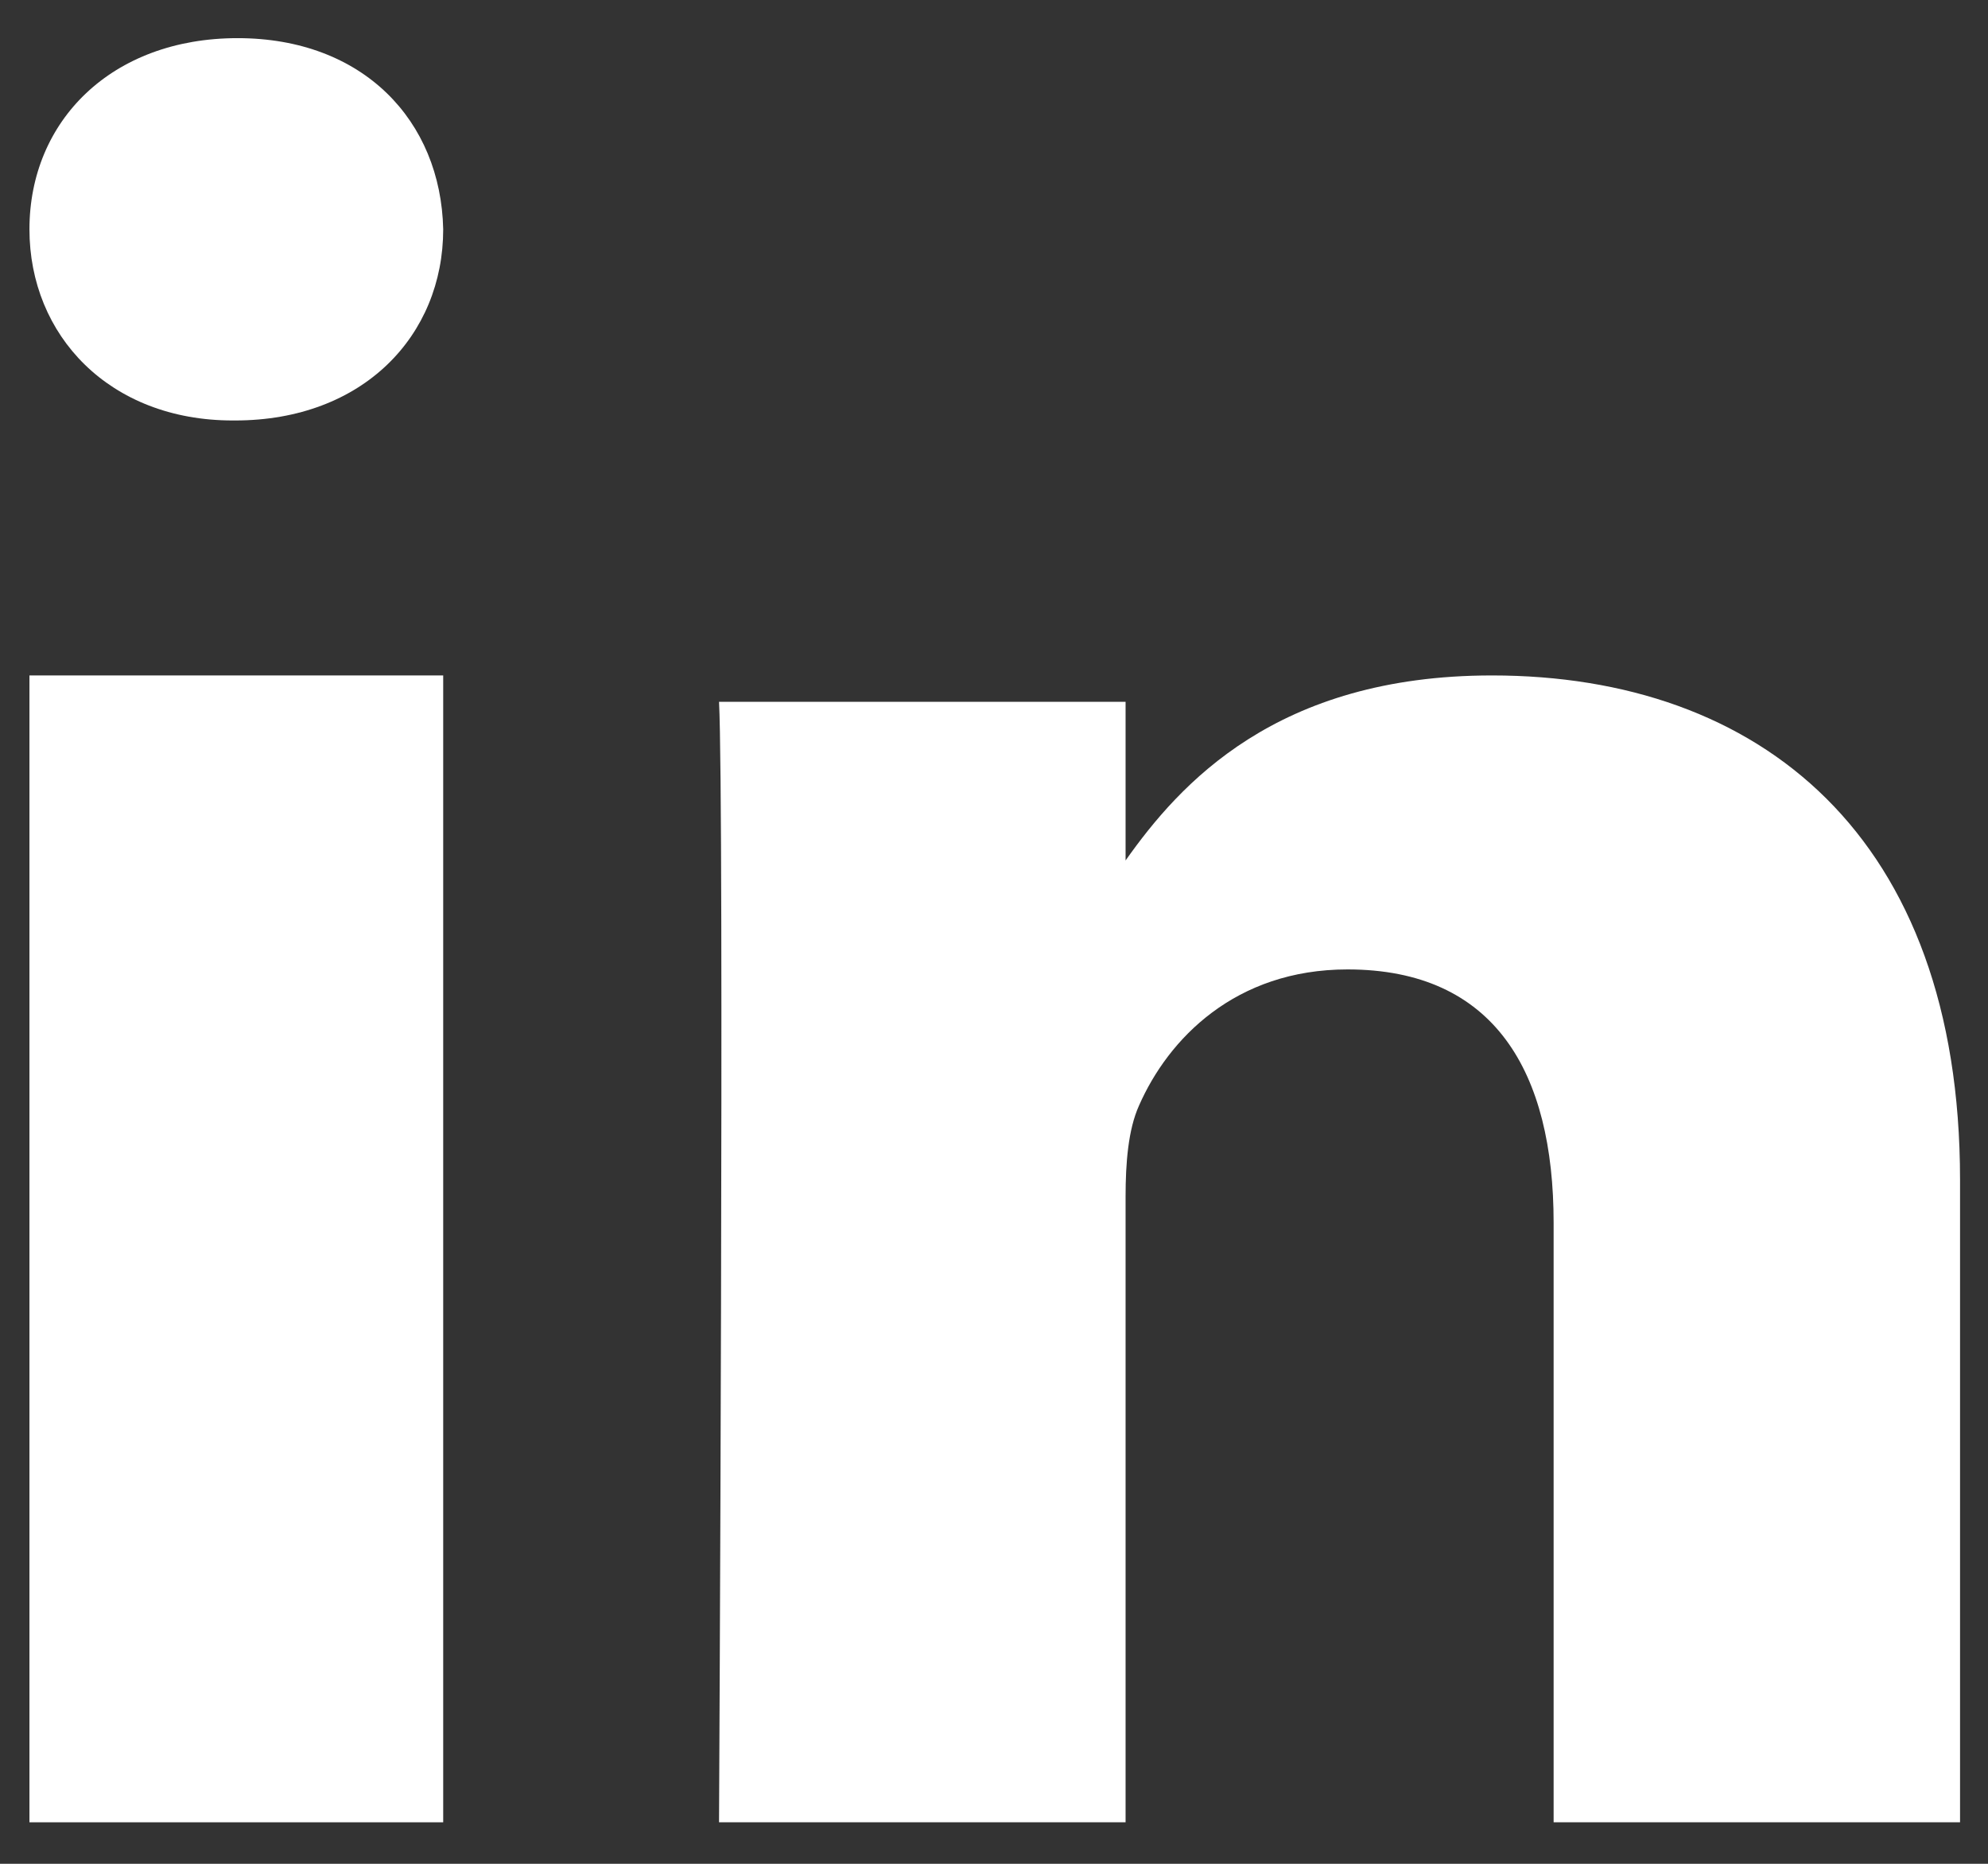
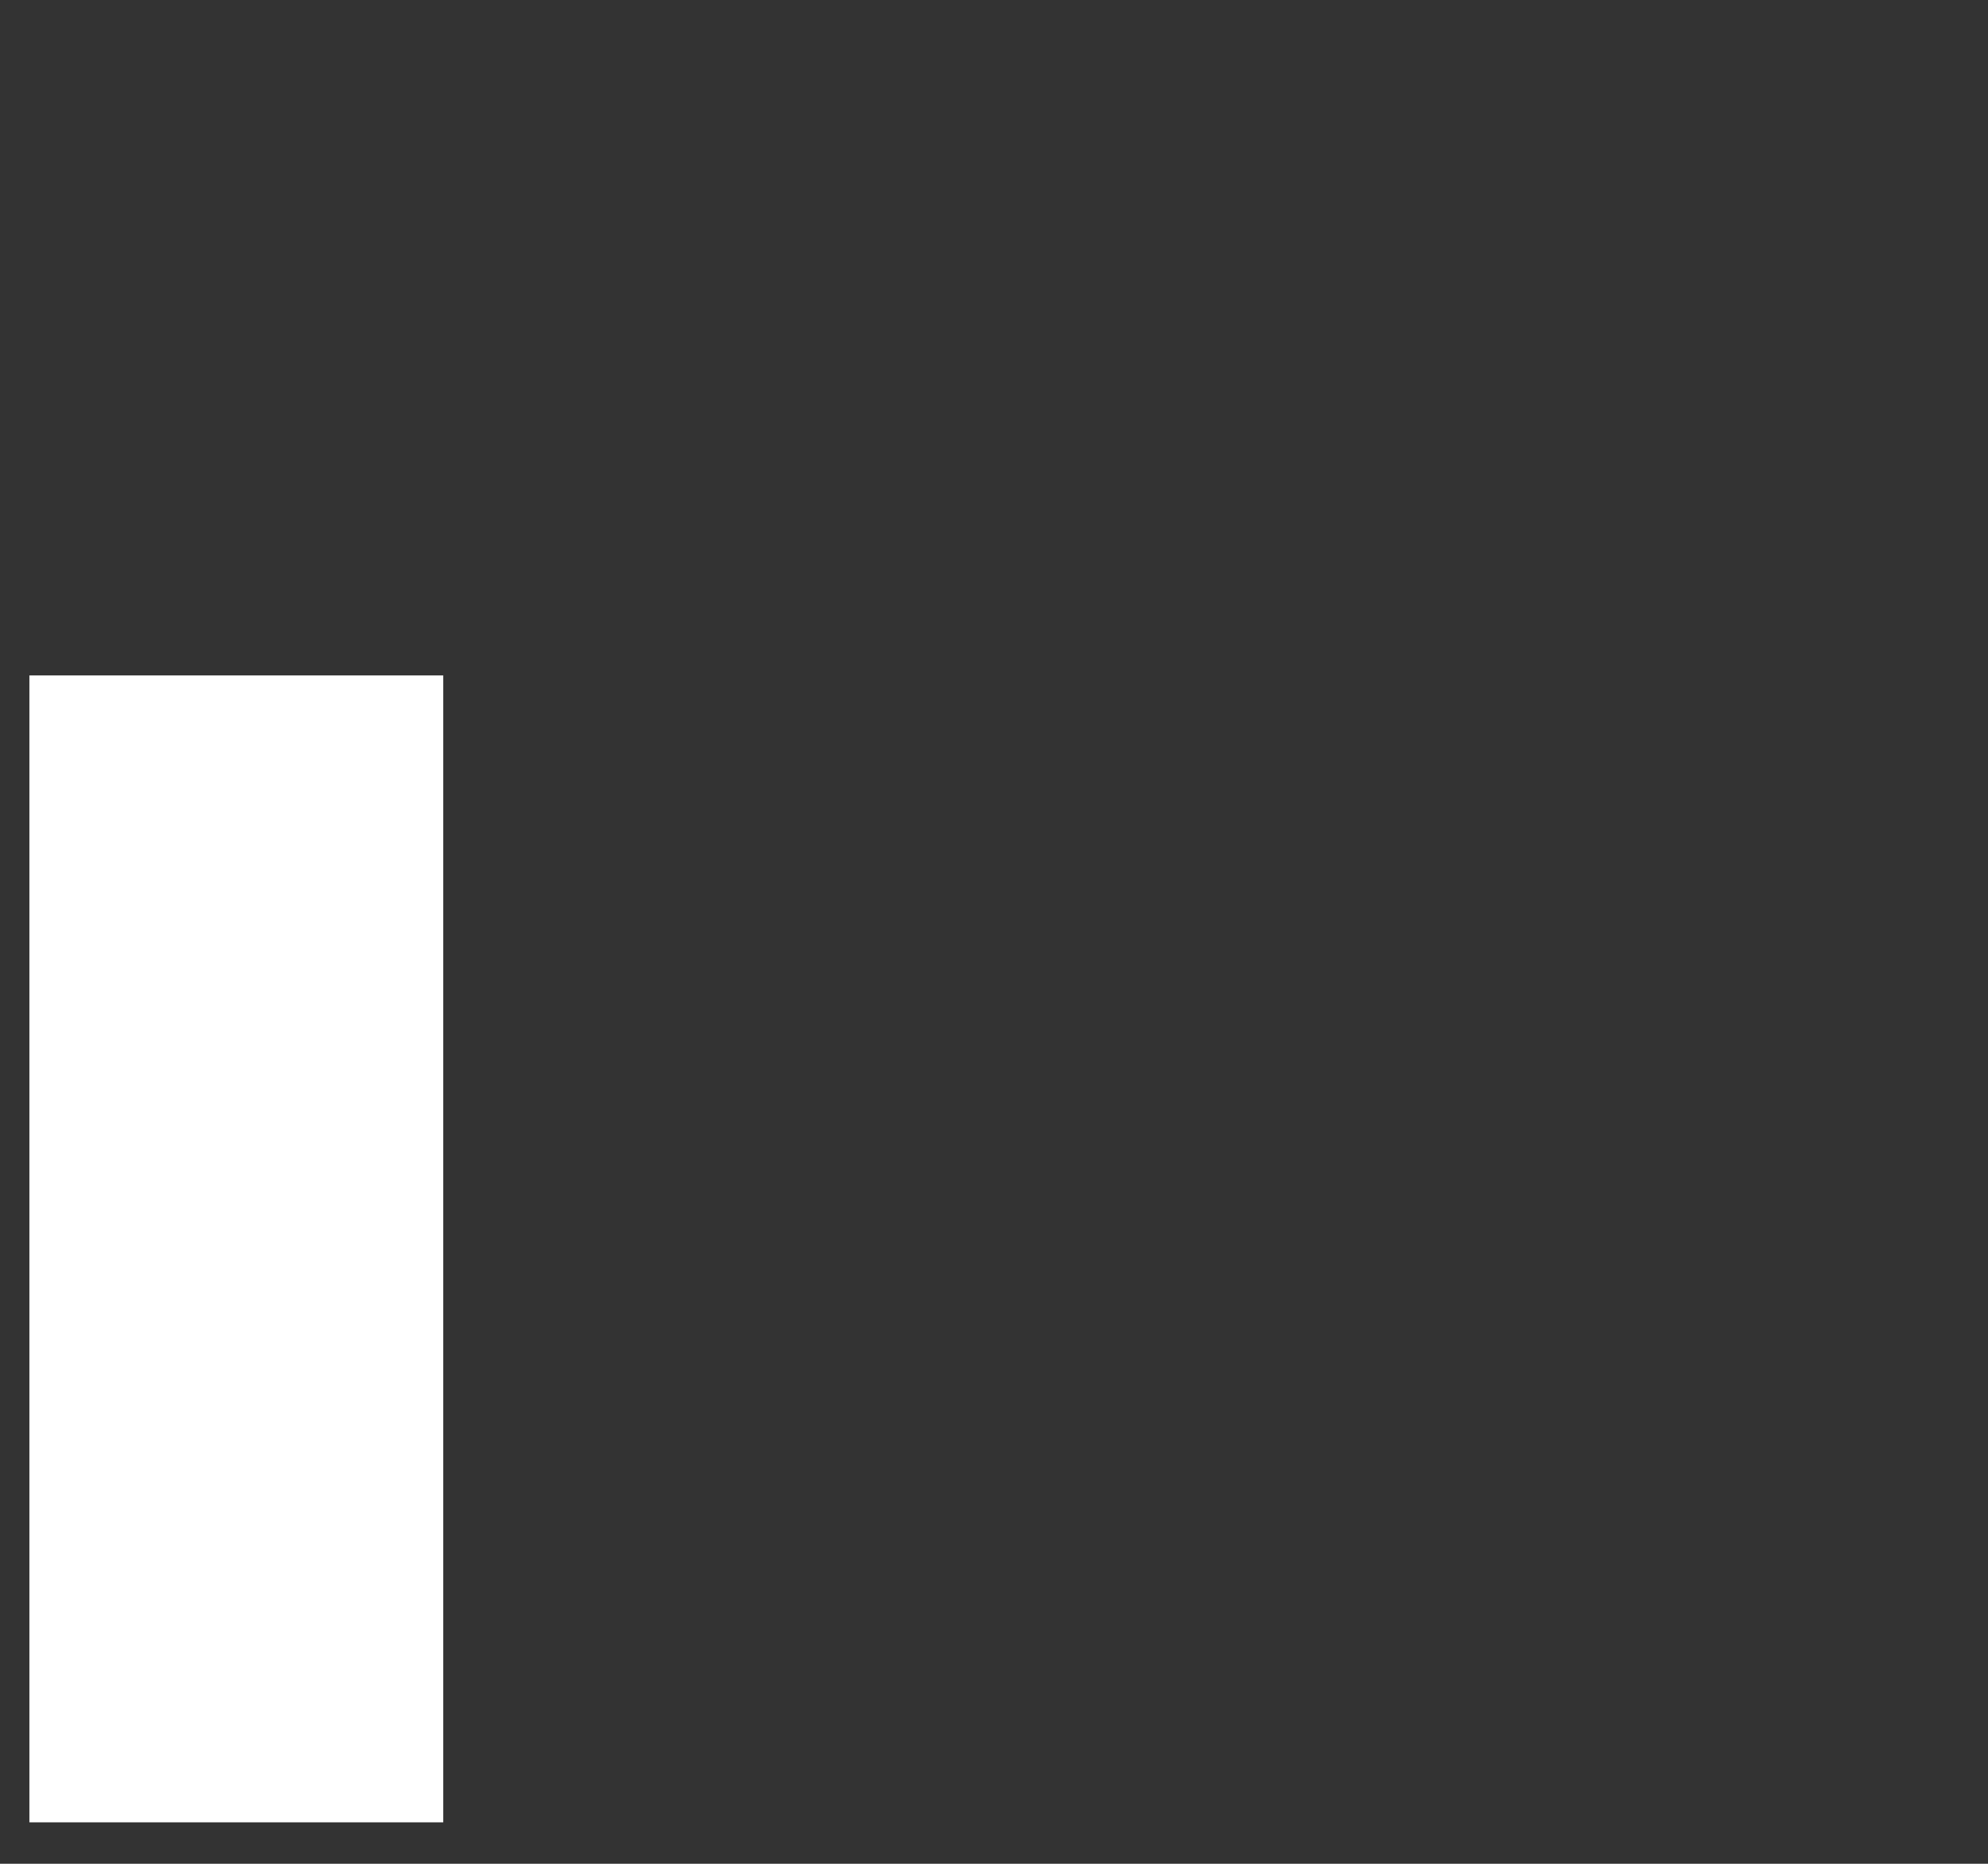
<svg xmlns="http://www.w3.org/2000/svg" width="16" height="15" viewBox="0 0 16 15" fill="none">
  <rect x="0" y="0" width="16" height="15" fill="#333333" stroke="none" />
  <path fill-rule="evenodd" clip-rule="evenodd" d="M3.567 14.666H0.237V5.436H3.567V14.666Z" fill="white" />
-   <path fill-rule="evenodd" clip-rule="evenodd" d="M1.892 3.384H1.873C0.88 3.384 0.237 2.699 0.237 1.845C0.237 0.972 0.899 0.307 1.912 0.307C2.924 0.307 3.548 0.972 3.567 1.845C3.567 2.699 2.924 3.384 1.892 3.384Z" fill="white" />
-   <path fill-rule="evenodd" clip-rule="evenodd" d="M15.775 14.666H12.504V9.841C12.504 8.629 12.03 7.802 10.845 7.802C9.942 7.802 9.403 8.36 9.167 8.898C9.08 9.091 9.059 9.36 9.059 9.63V14.666H5.787C5.787 14.666 5.83 6.494 5.787 5.648H9.059V6.925C9.493 6.311 10.271 5.436 12.008 5.436C14.161 5.436 15.775 6.725 15.775 9.495L15.775 14.666Z" fill="white" />
</svg>